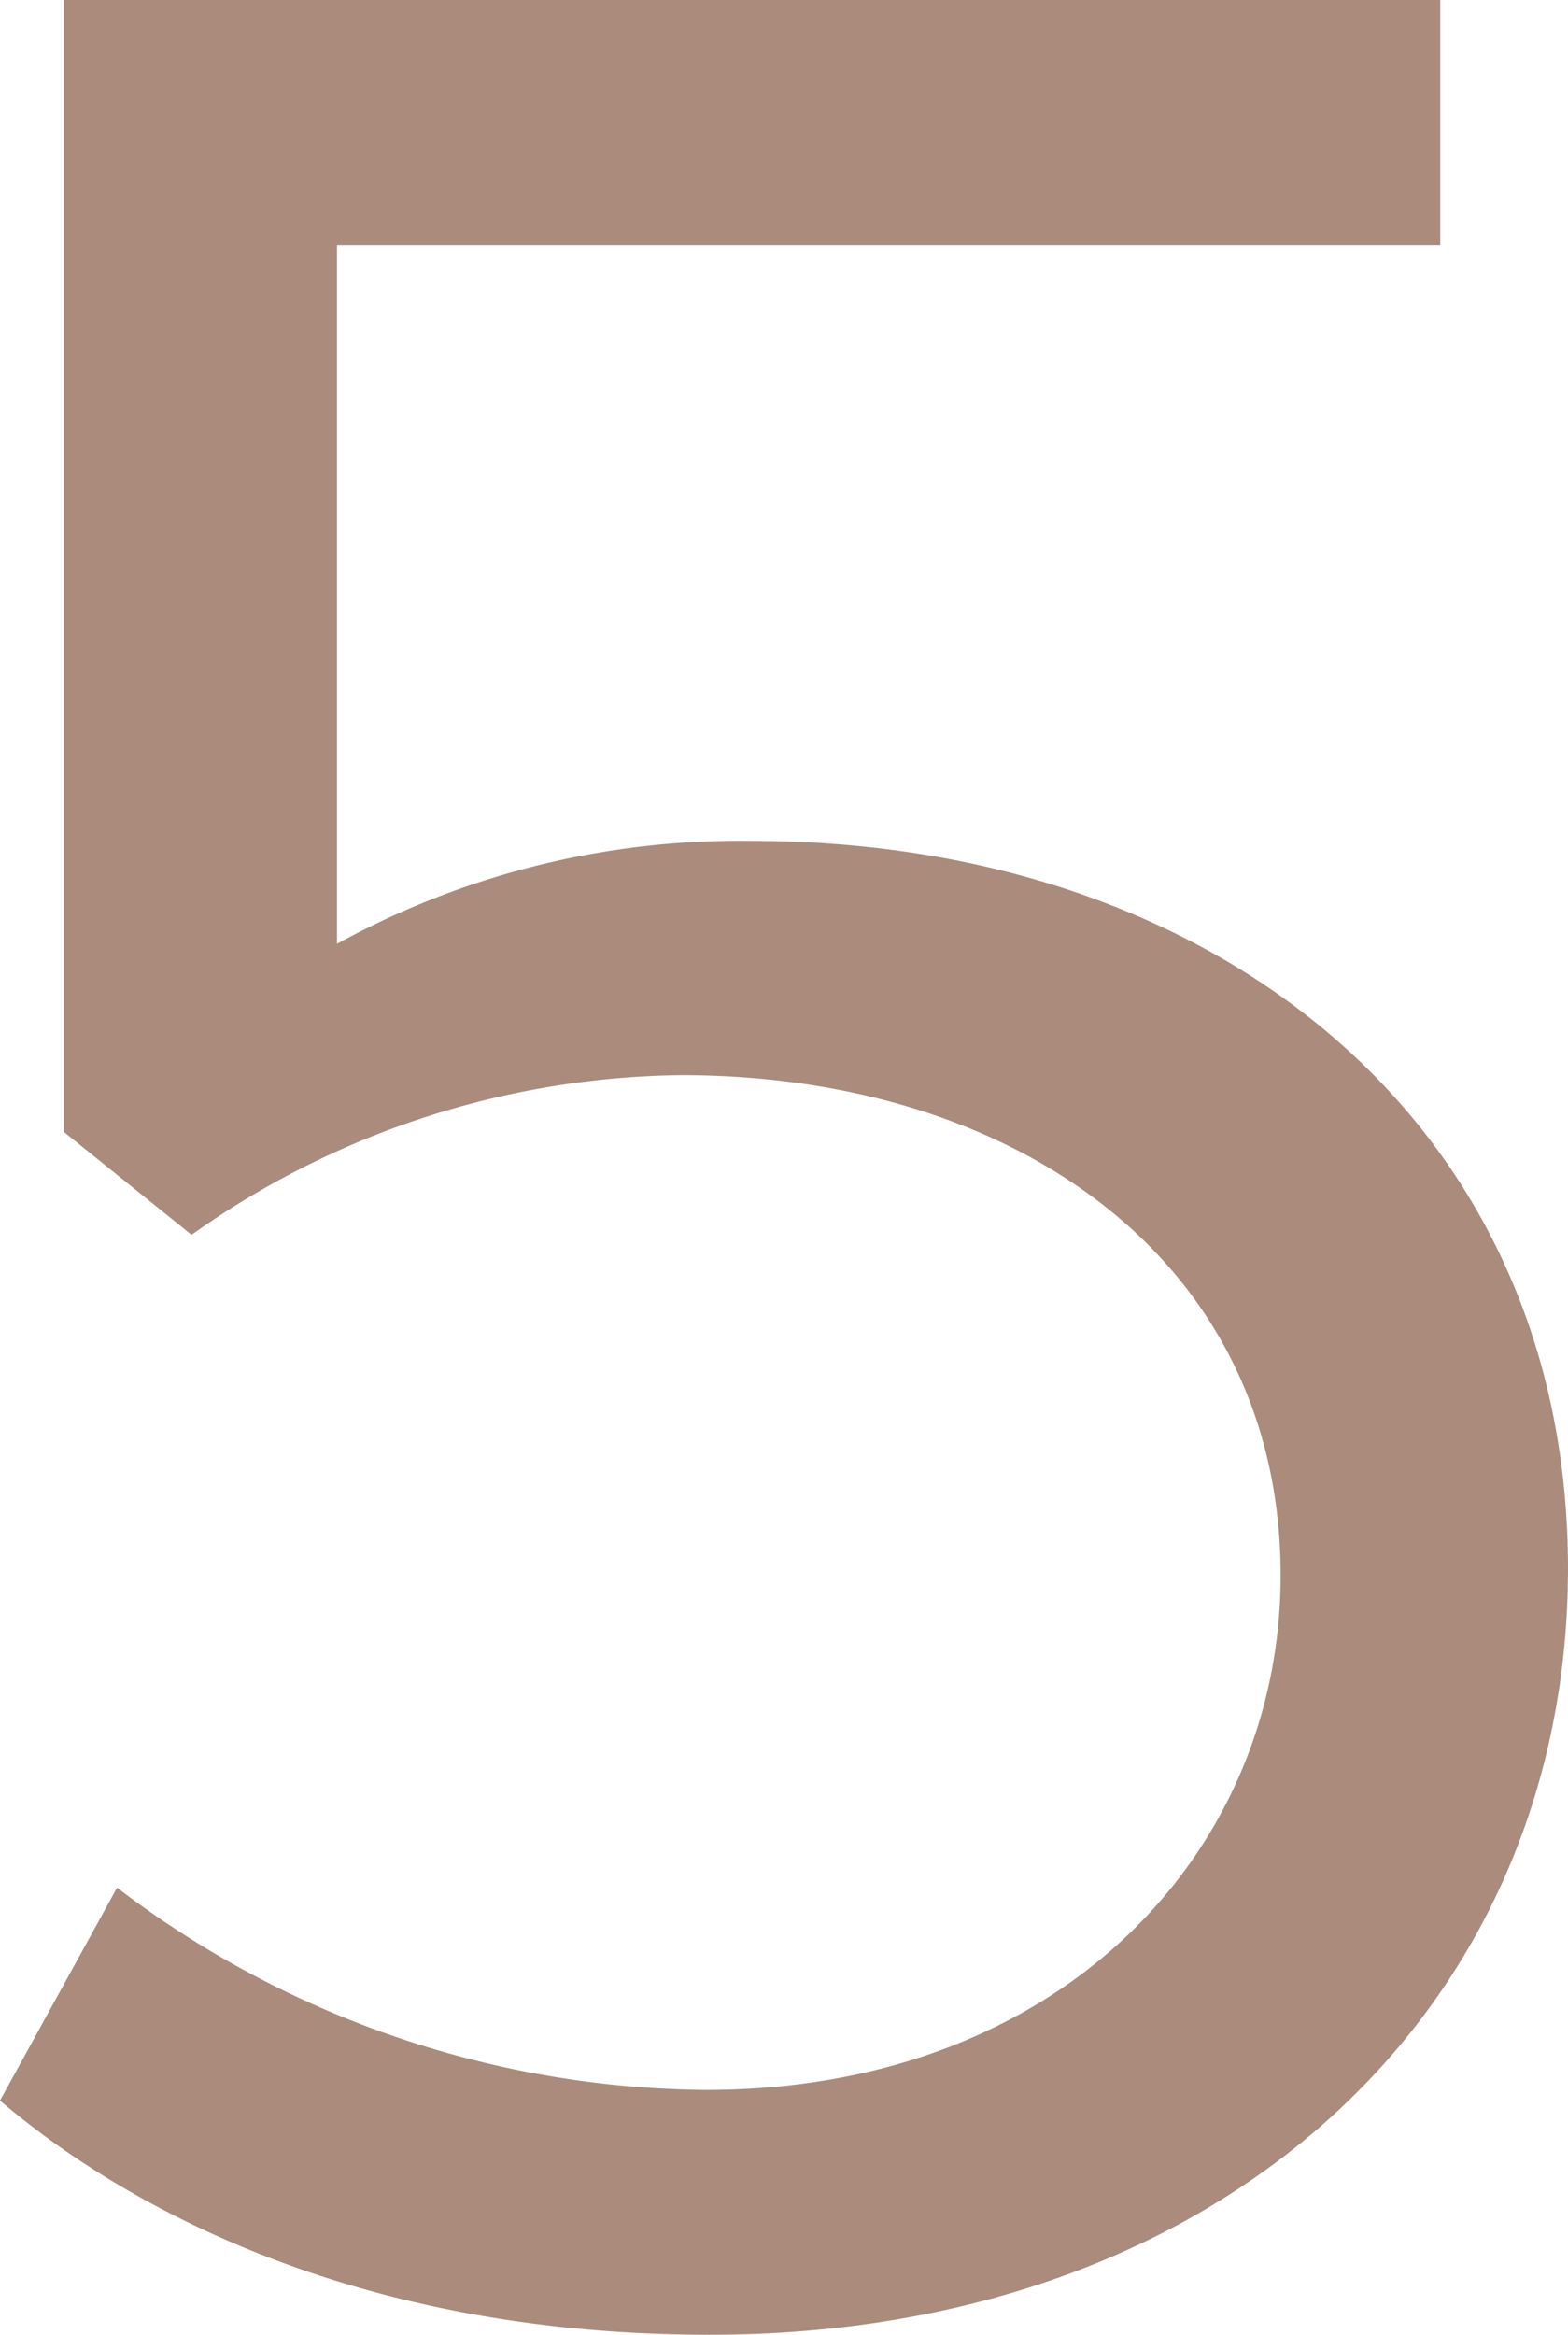
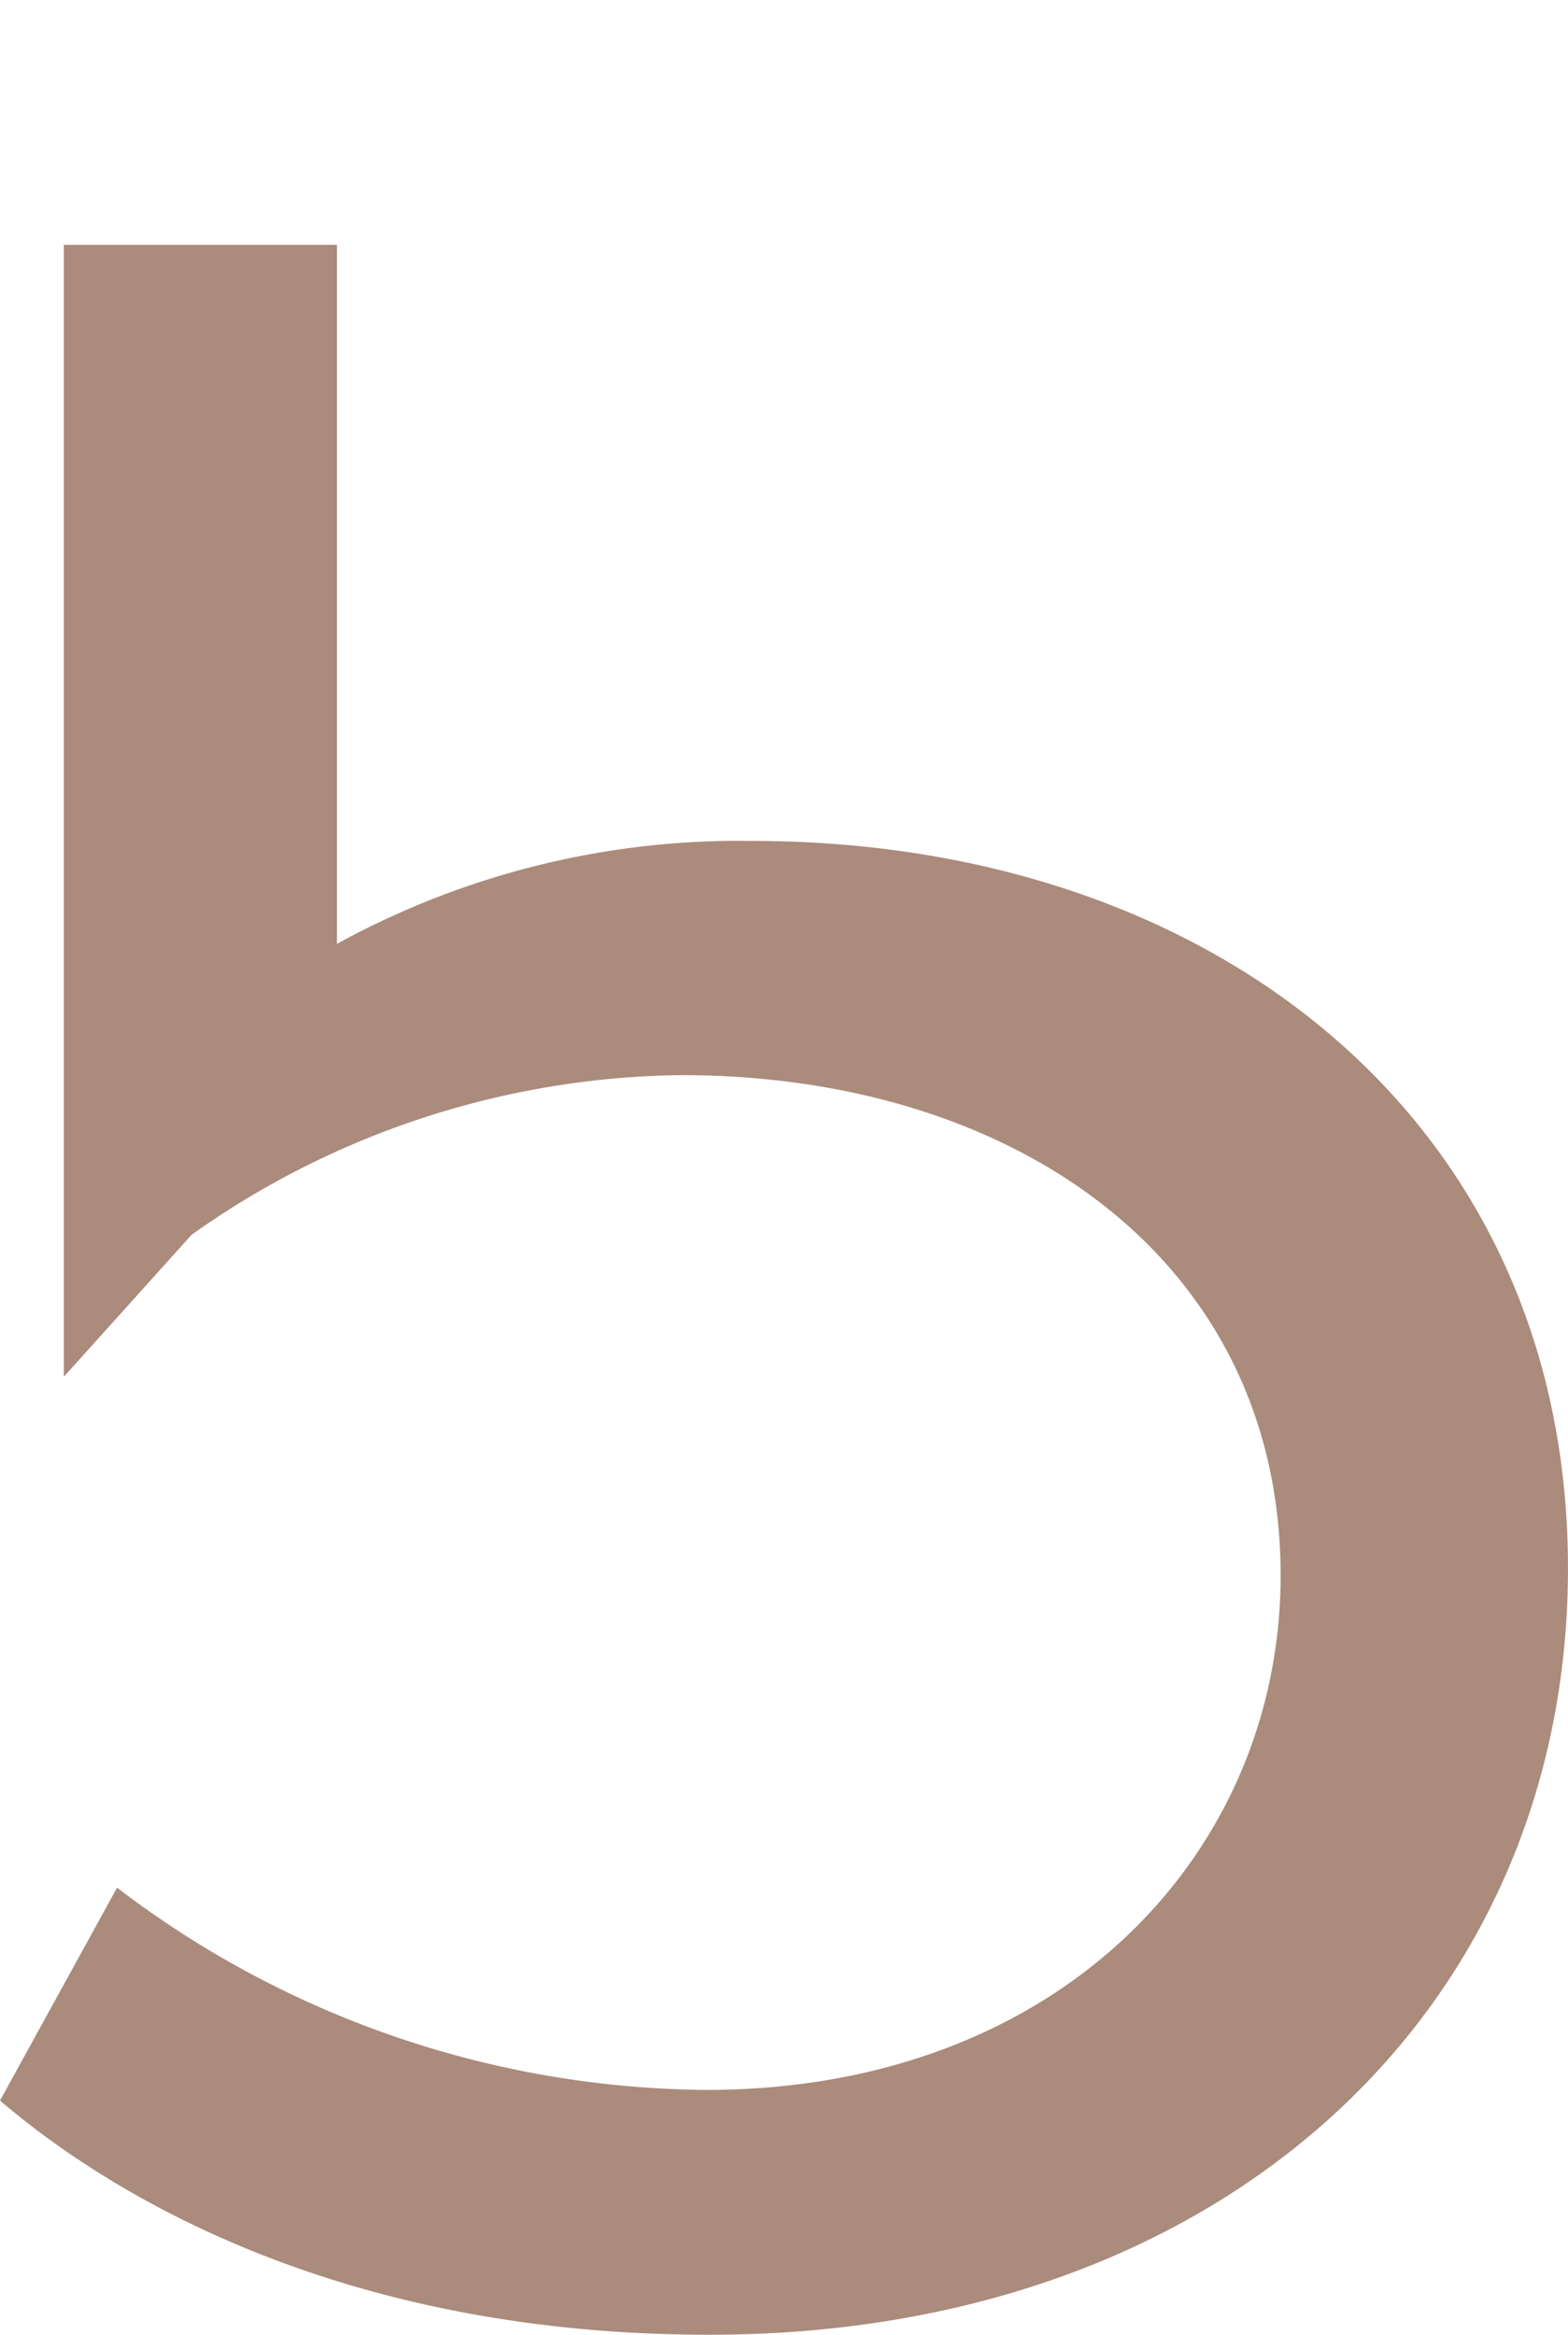
<svg xmlns="http://www.w3.org/2000/svg" width="44.201" height="65.8" viewBox="0 0 44.201 65.8">
-   <path id="Path_453" data-name="Path 453" d="M26.6,1C41.1,1,50.8-8.2,50.8-20.6c0-12.6-10-20.5-23-20.5a23.557,23.557,0,0,0-11.7,2.9V-57.9H47.2v-6.9H8.4v31.9L12-30a24.269,24.269,0,0,1,13.8-4.5c9.5,0,16.9,5.3,16.9,14.1,0,7.8-6.2,14.5-16.2,14.5A27.717,27.717,0,0,1,9.9-11.6l-3.3,6C10-2.7,16.5,1,26.6,1Z" transform="translate(-6.6 64.8)" fill="#aa8b7c" />
+   <path id="Path_453" data-name="Path 453" d="M26.6,1C41.1,1,50.8-8.2,50.8-20.6c0-12.6-10-20.5-23-20.5a23.557,23.557,0,0,0-11.7,2.9V-57.9H47.2H8.4v31.9L12-30a24.269,24.269,0,0,1,13.8-4.5c9.5,0,16.9,5.3,16.9,14.1,0,7.8-6.2,14.5-16.2,14.5A27.717,27.717,0,0,1,9.9-11.6l-3.3,6C10-2.7,16.5,1,26.6,1Z" transform="translate(-6.6 64.8)" fill="#aa8b7c" />
</svg>